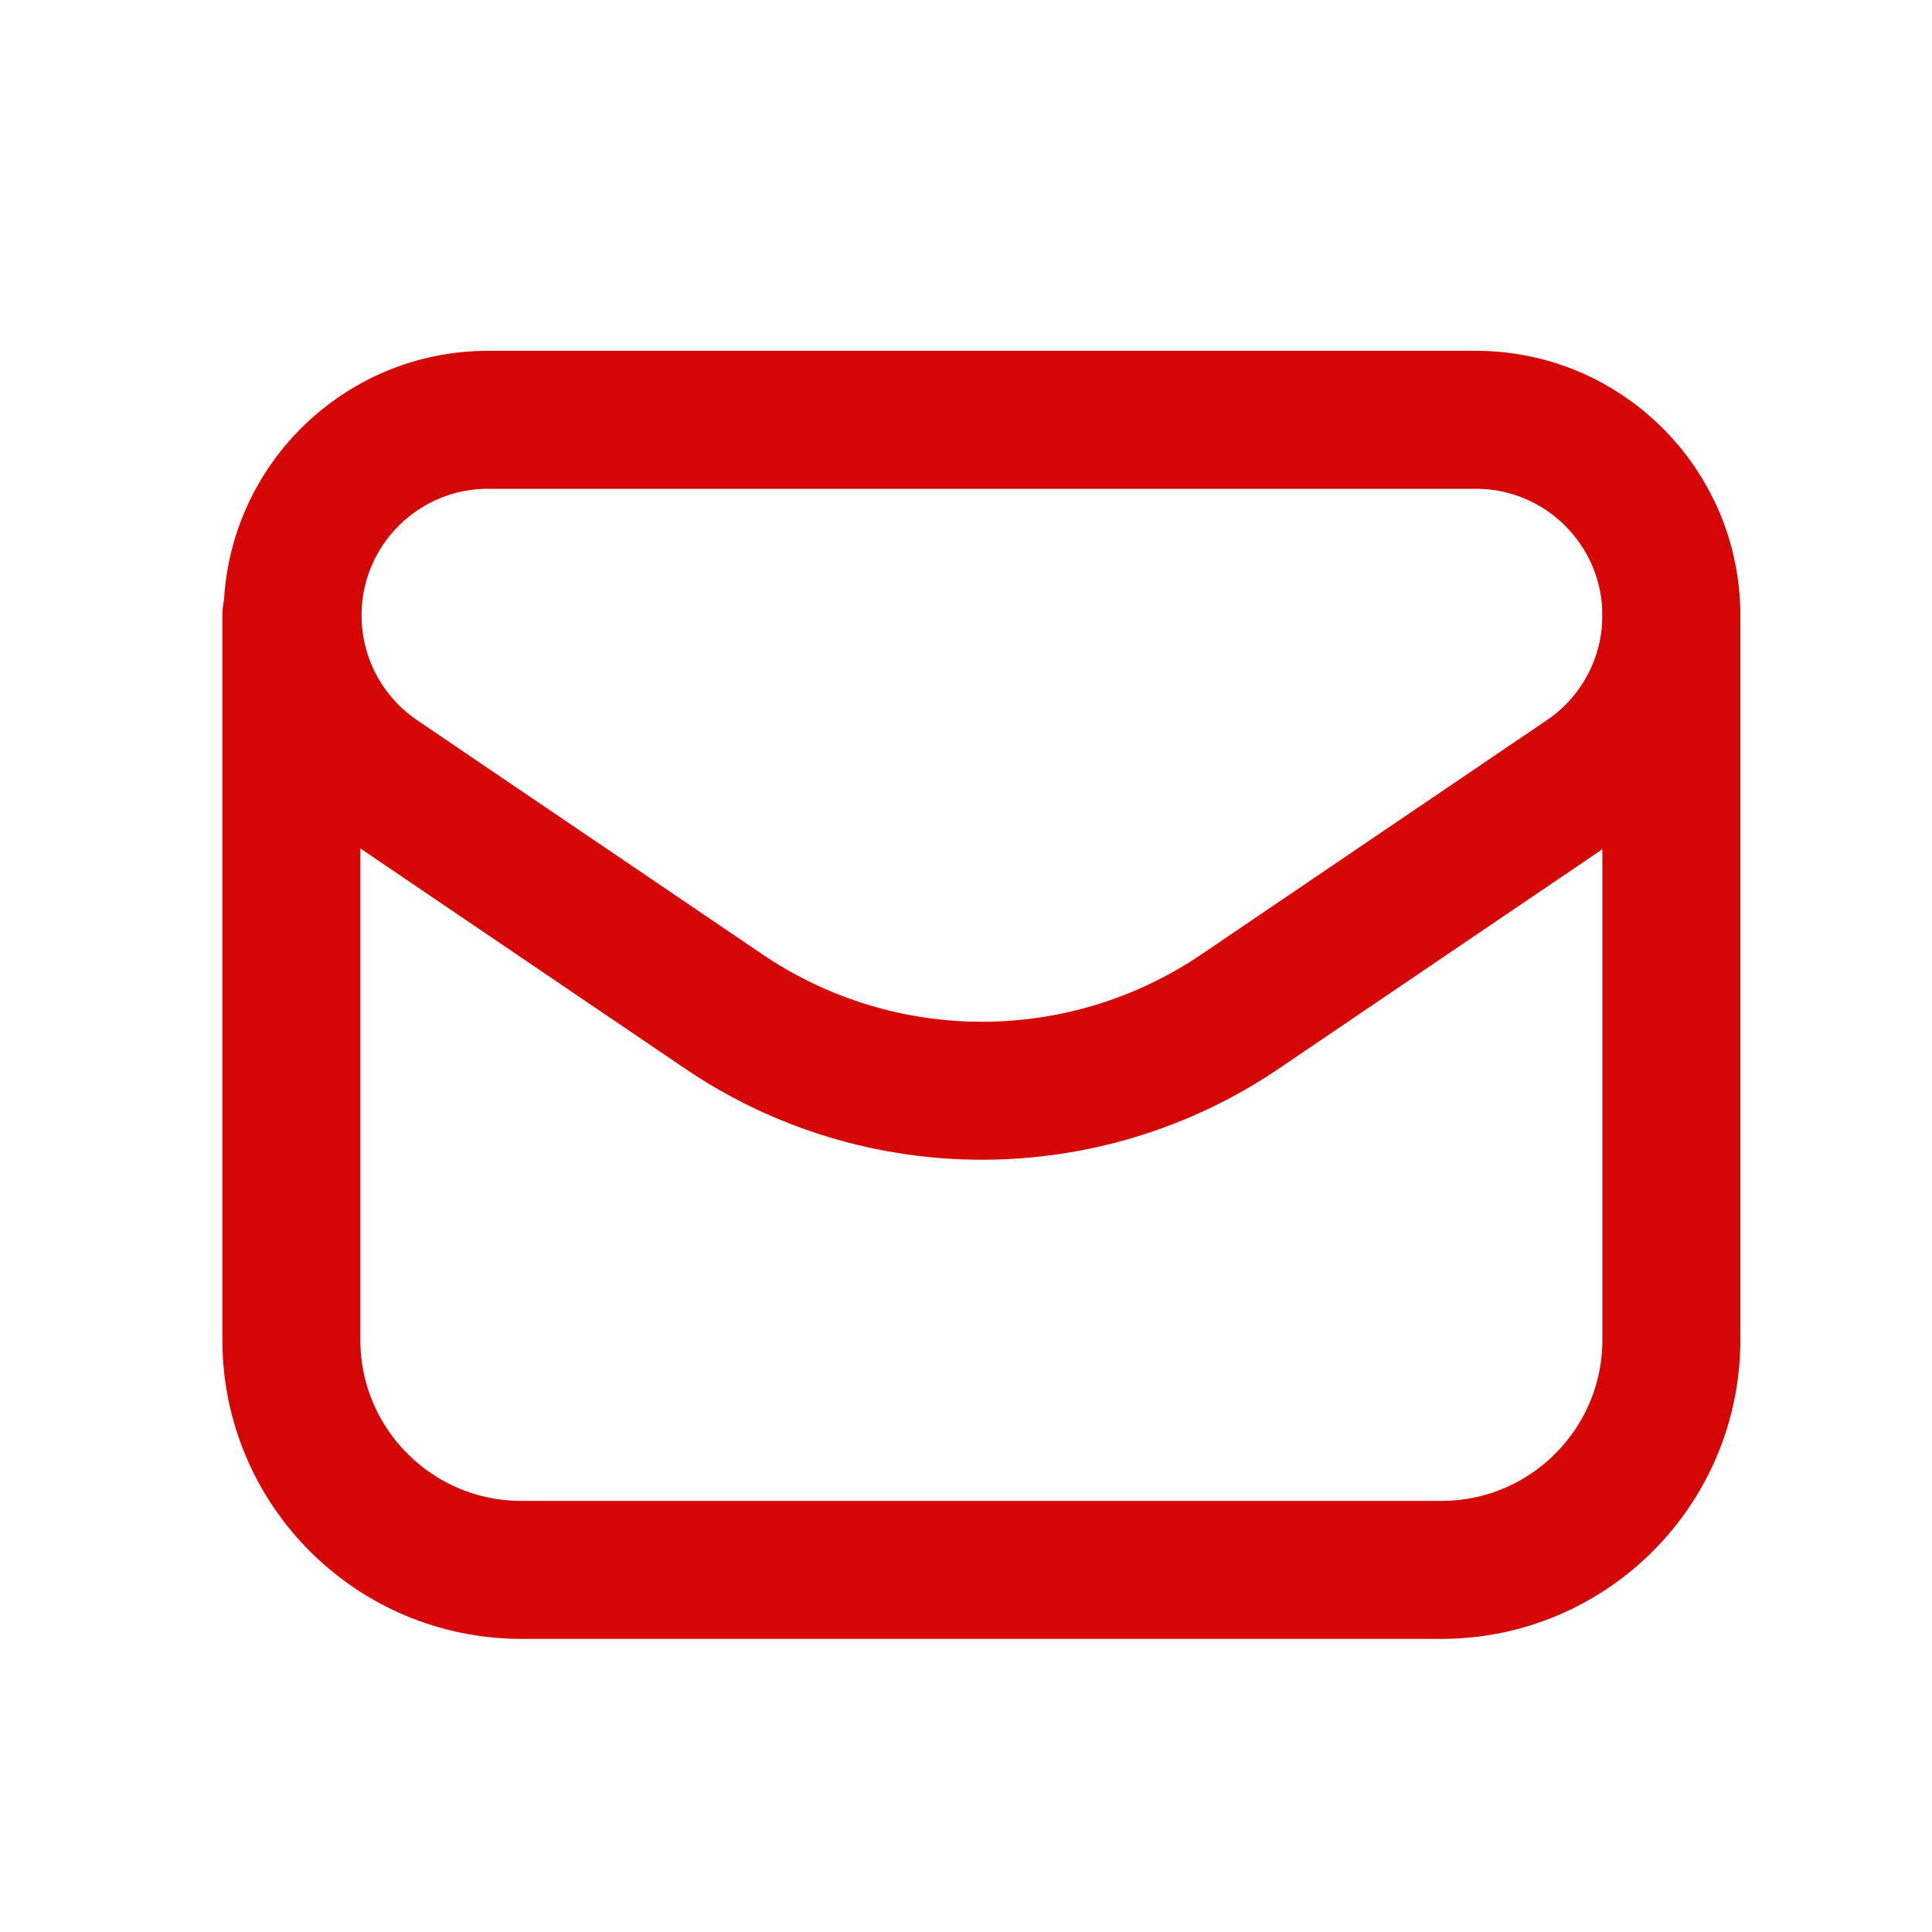
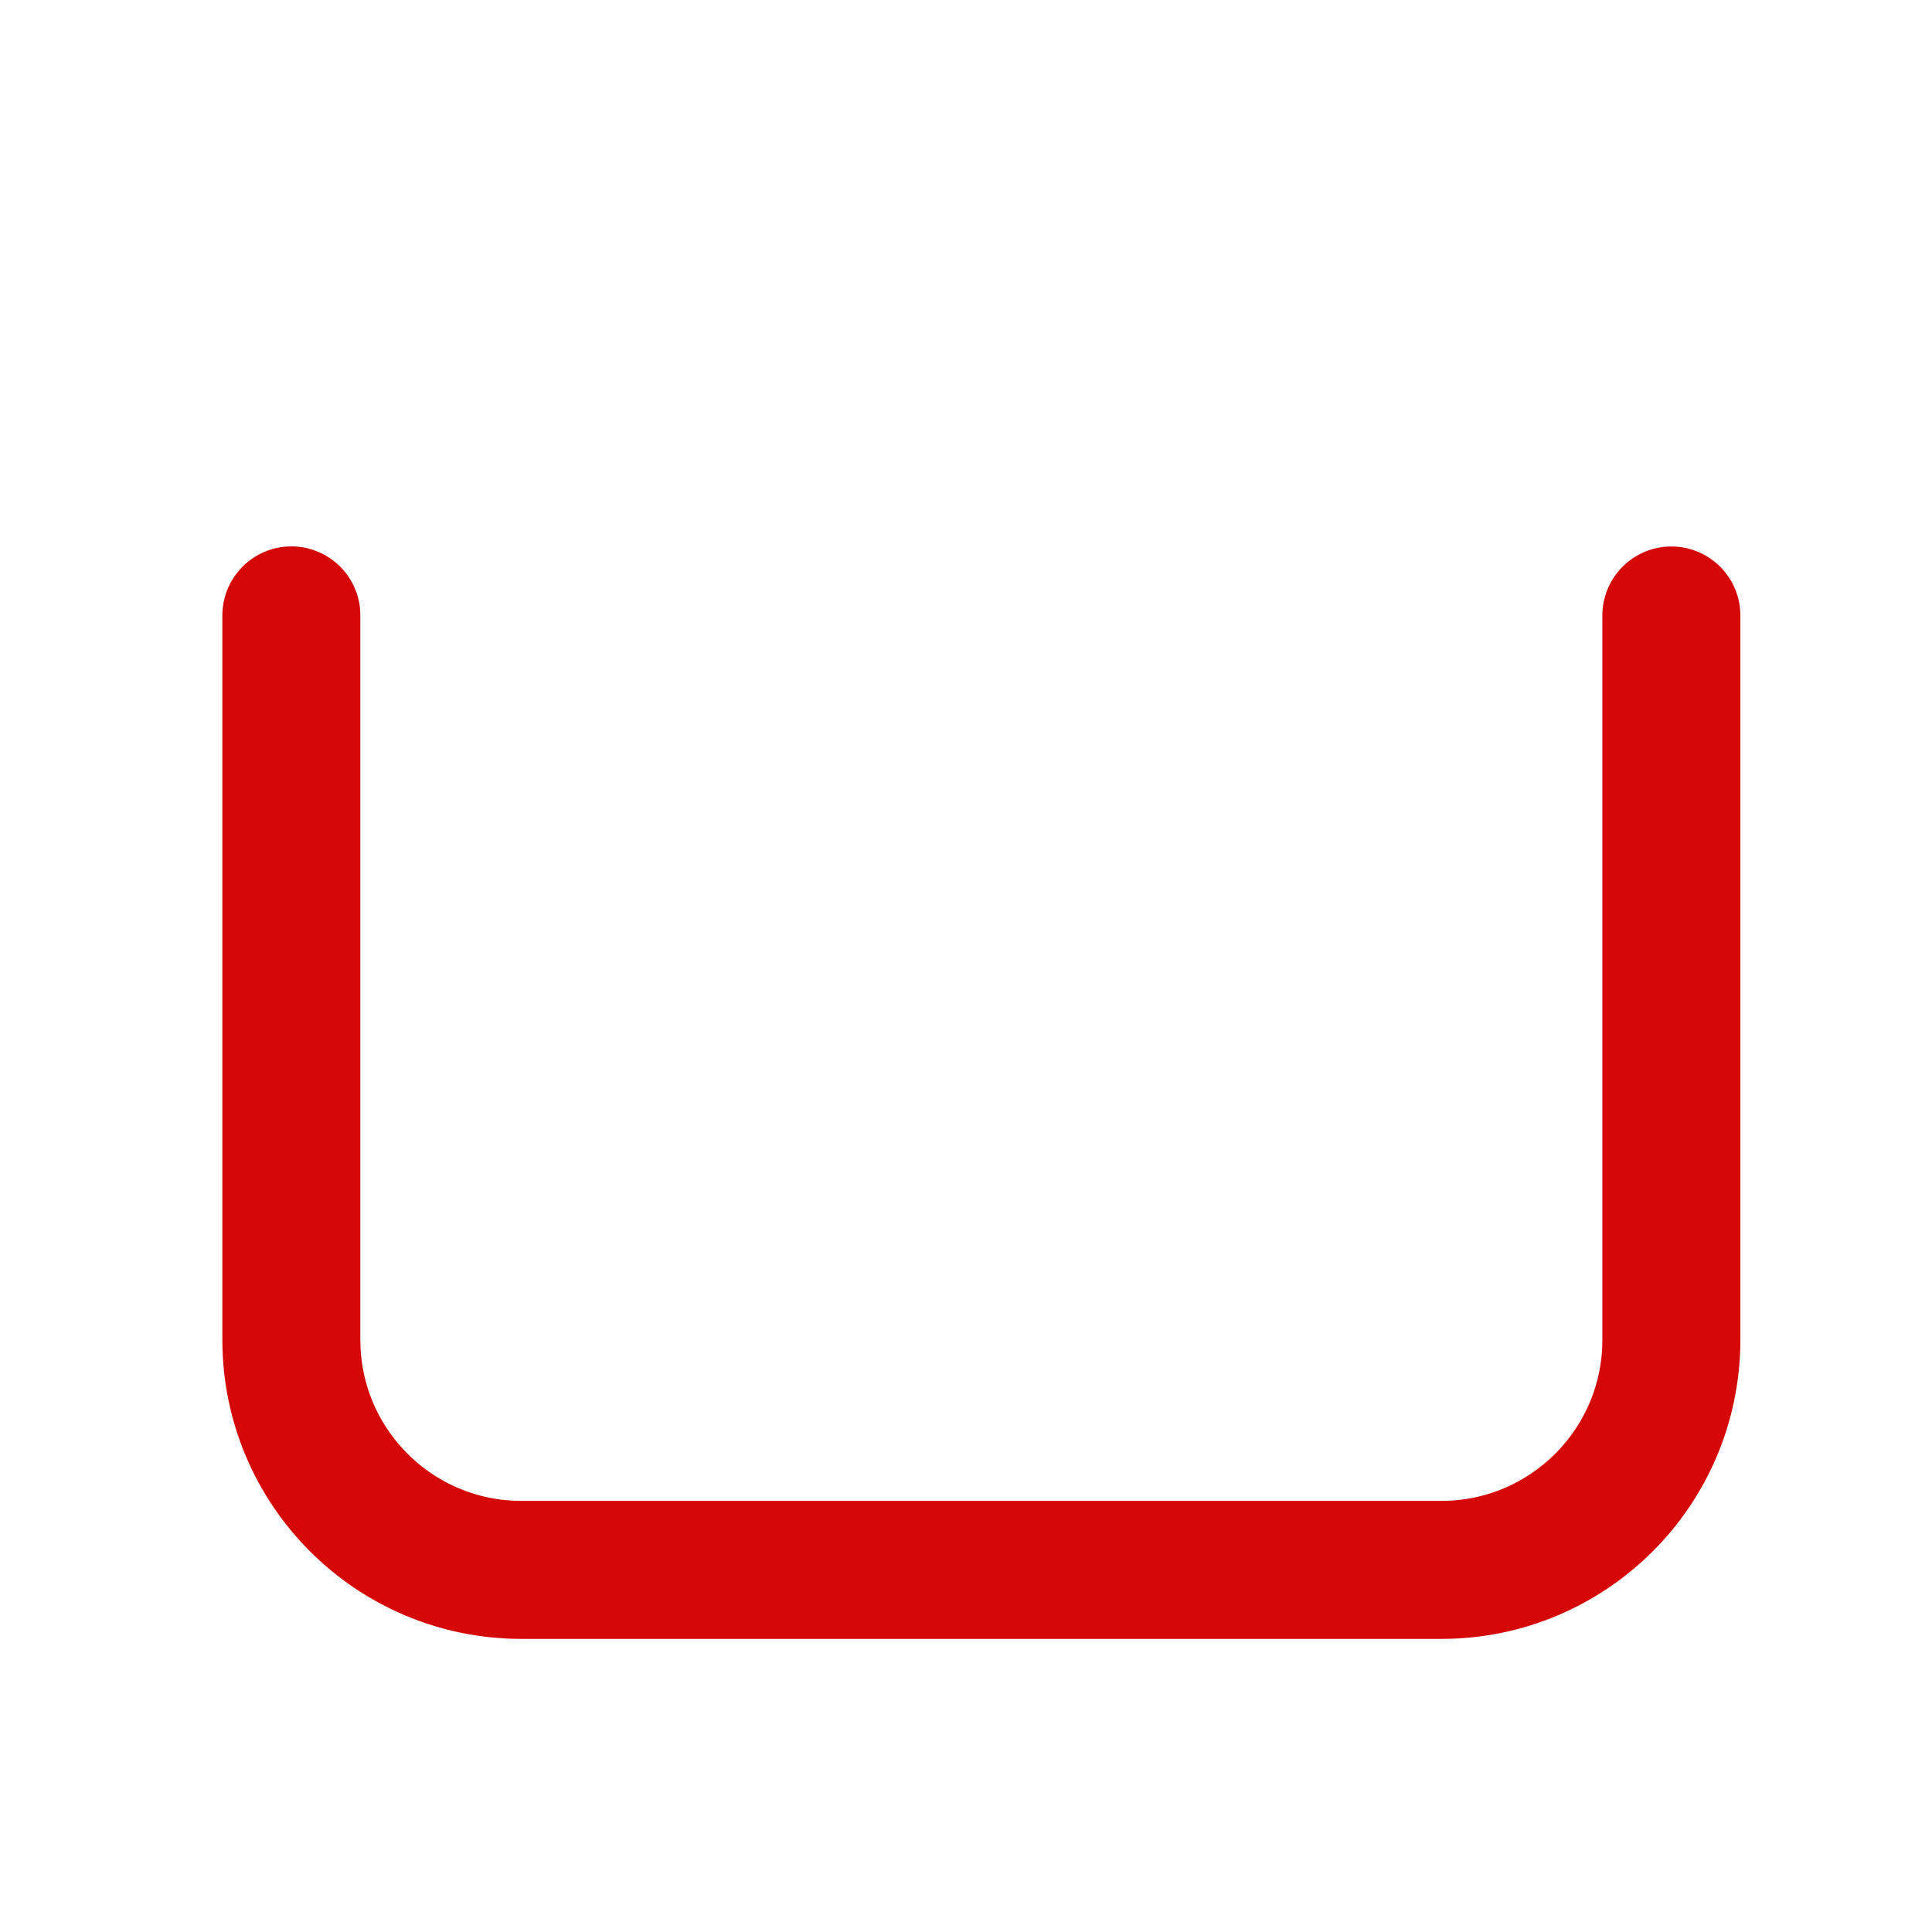
<svg xmlns="http://www.w3.org/2000/svg" width="21" height="21" viewBox="0 0 21 21" fill="none">
-   <path fill-rule="evenodd" clip-rule="evenodd" d="M13.479 10.995L17.234 8.449C17.818 8.054 18.167 7.395 18.167 6.69V6.69C18.167 5.515 17.215 4.563 16.041 4.563H5.306C4.131 4.563 3.18 5.515 3.18 6.689V6.689C3.18 7.394 3.529 8.053 4.113 8.449L7.868 10.995C9.562 12.143 11.785 12.143 13.479 10.995V10.995Z" stroke="#D50707" stroke-width="1.5" stroke-linecap="round" stroke-linejoin="round" />
  <path d="M3.167 6.689V14.564C3.167 15.944 4.286 17.064 5.667 17.064H15.667C17.048 17.064 18.167 15.944 18.167 14.564V6.69" stroke="#D50707" stroke-width="1.5" stroke-linecap="round" stroke-linejoin="round" />
</svg>